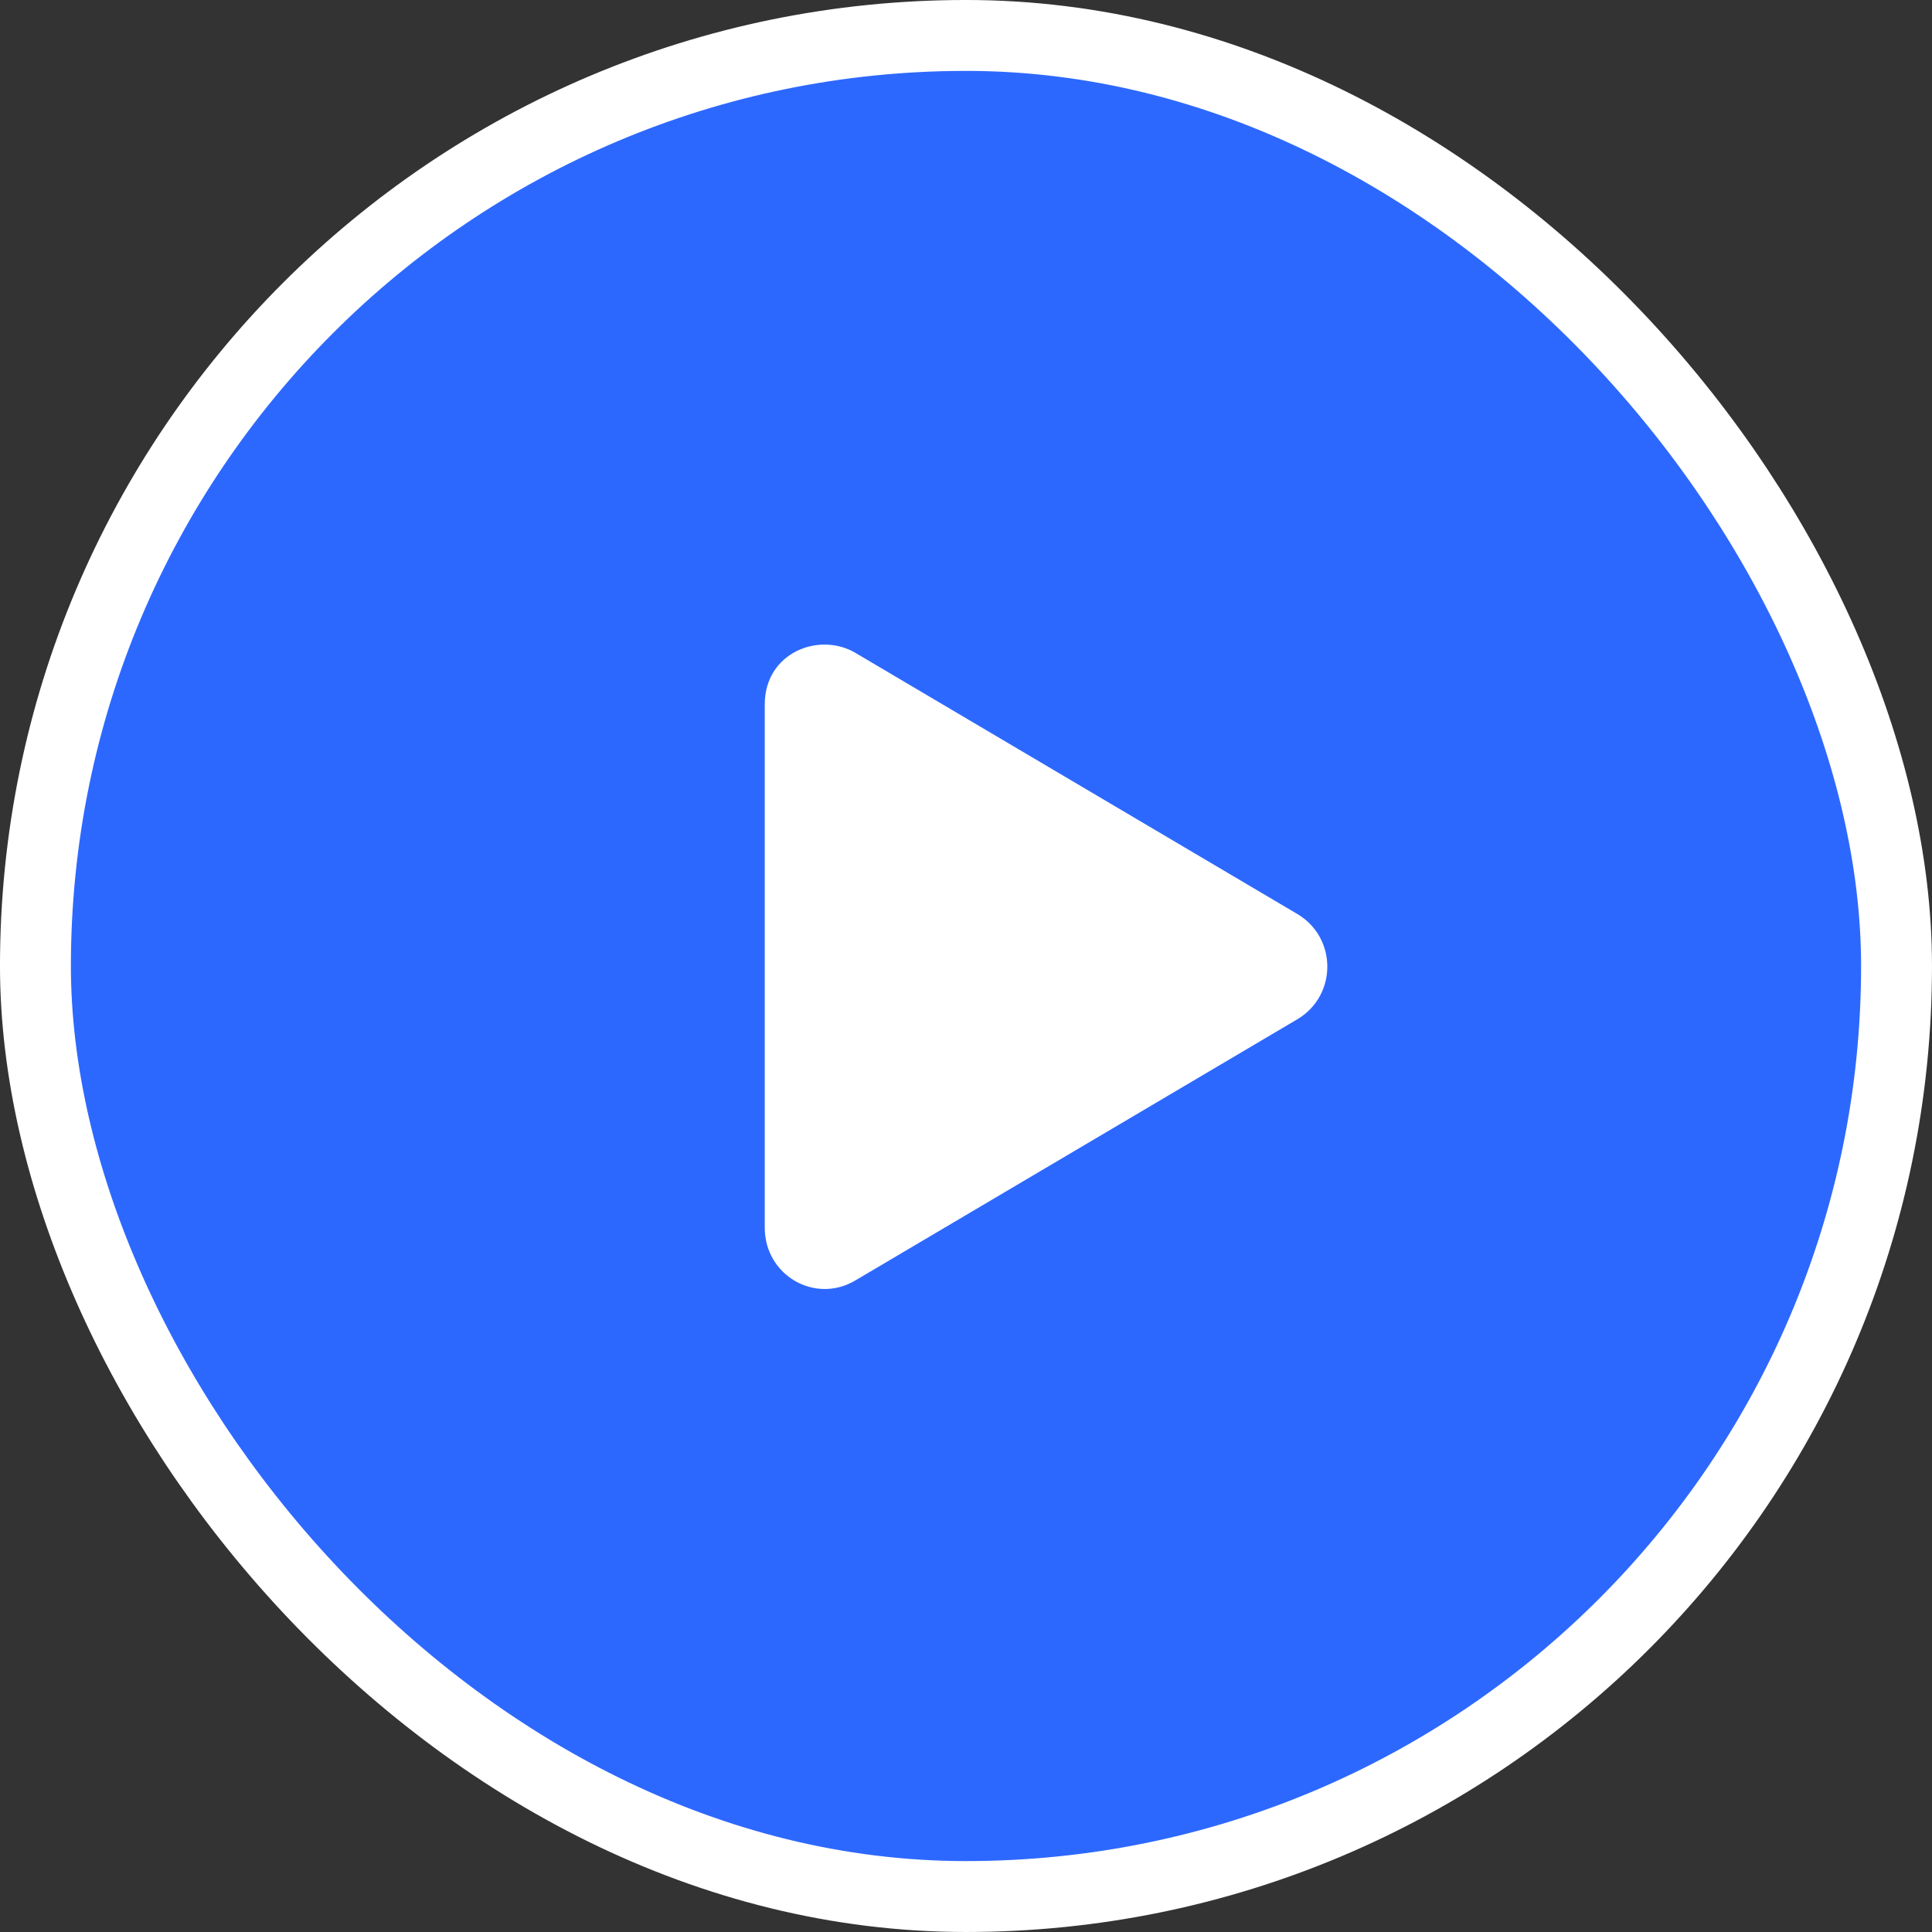
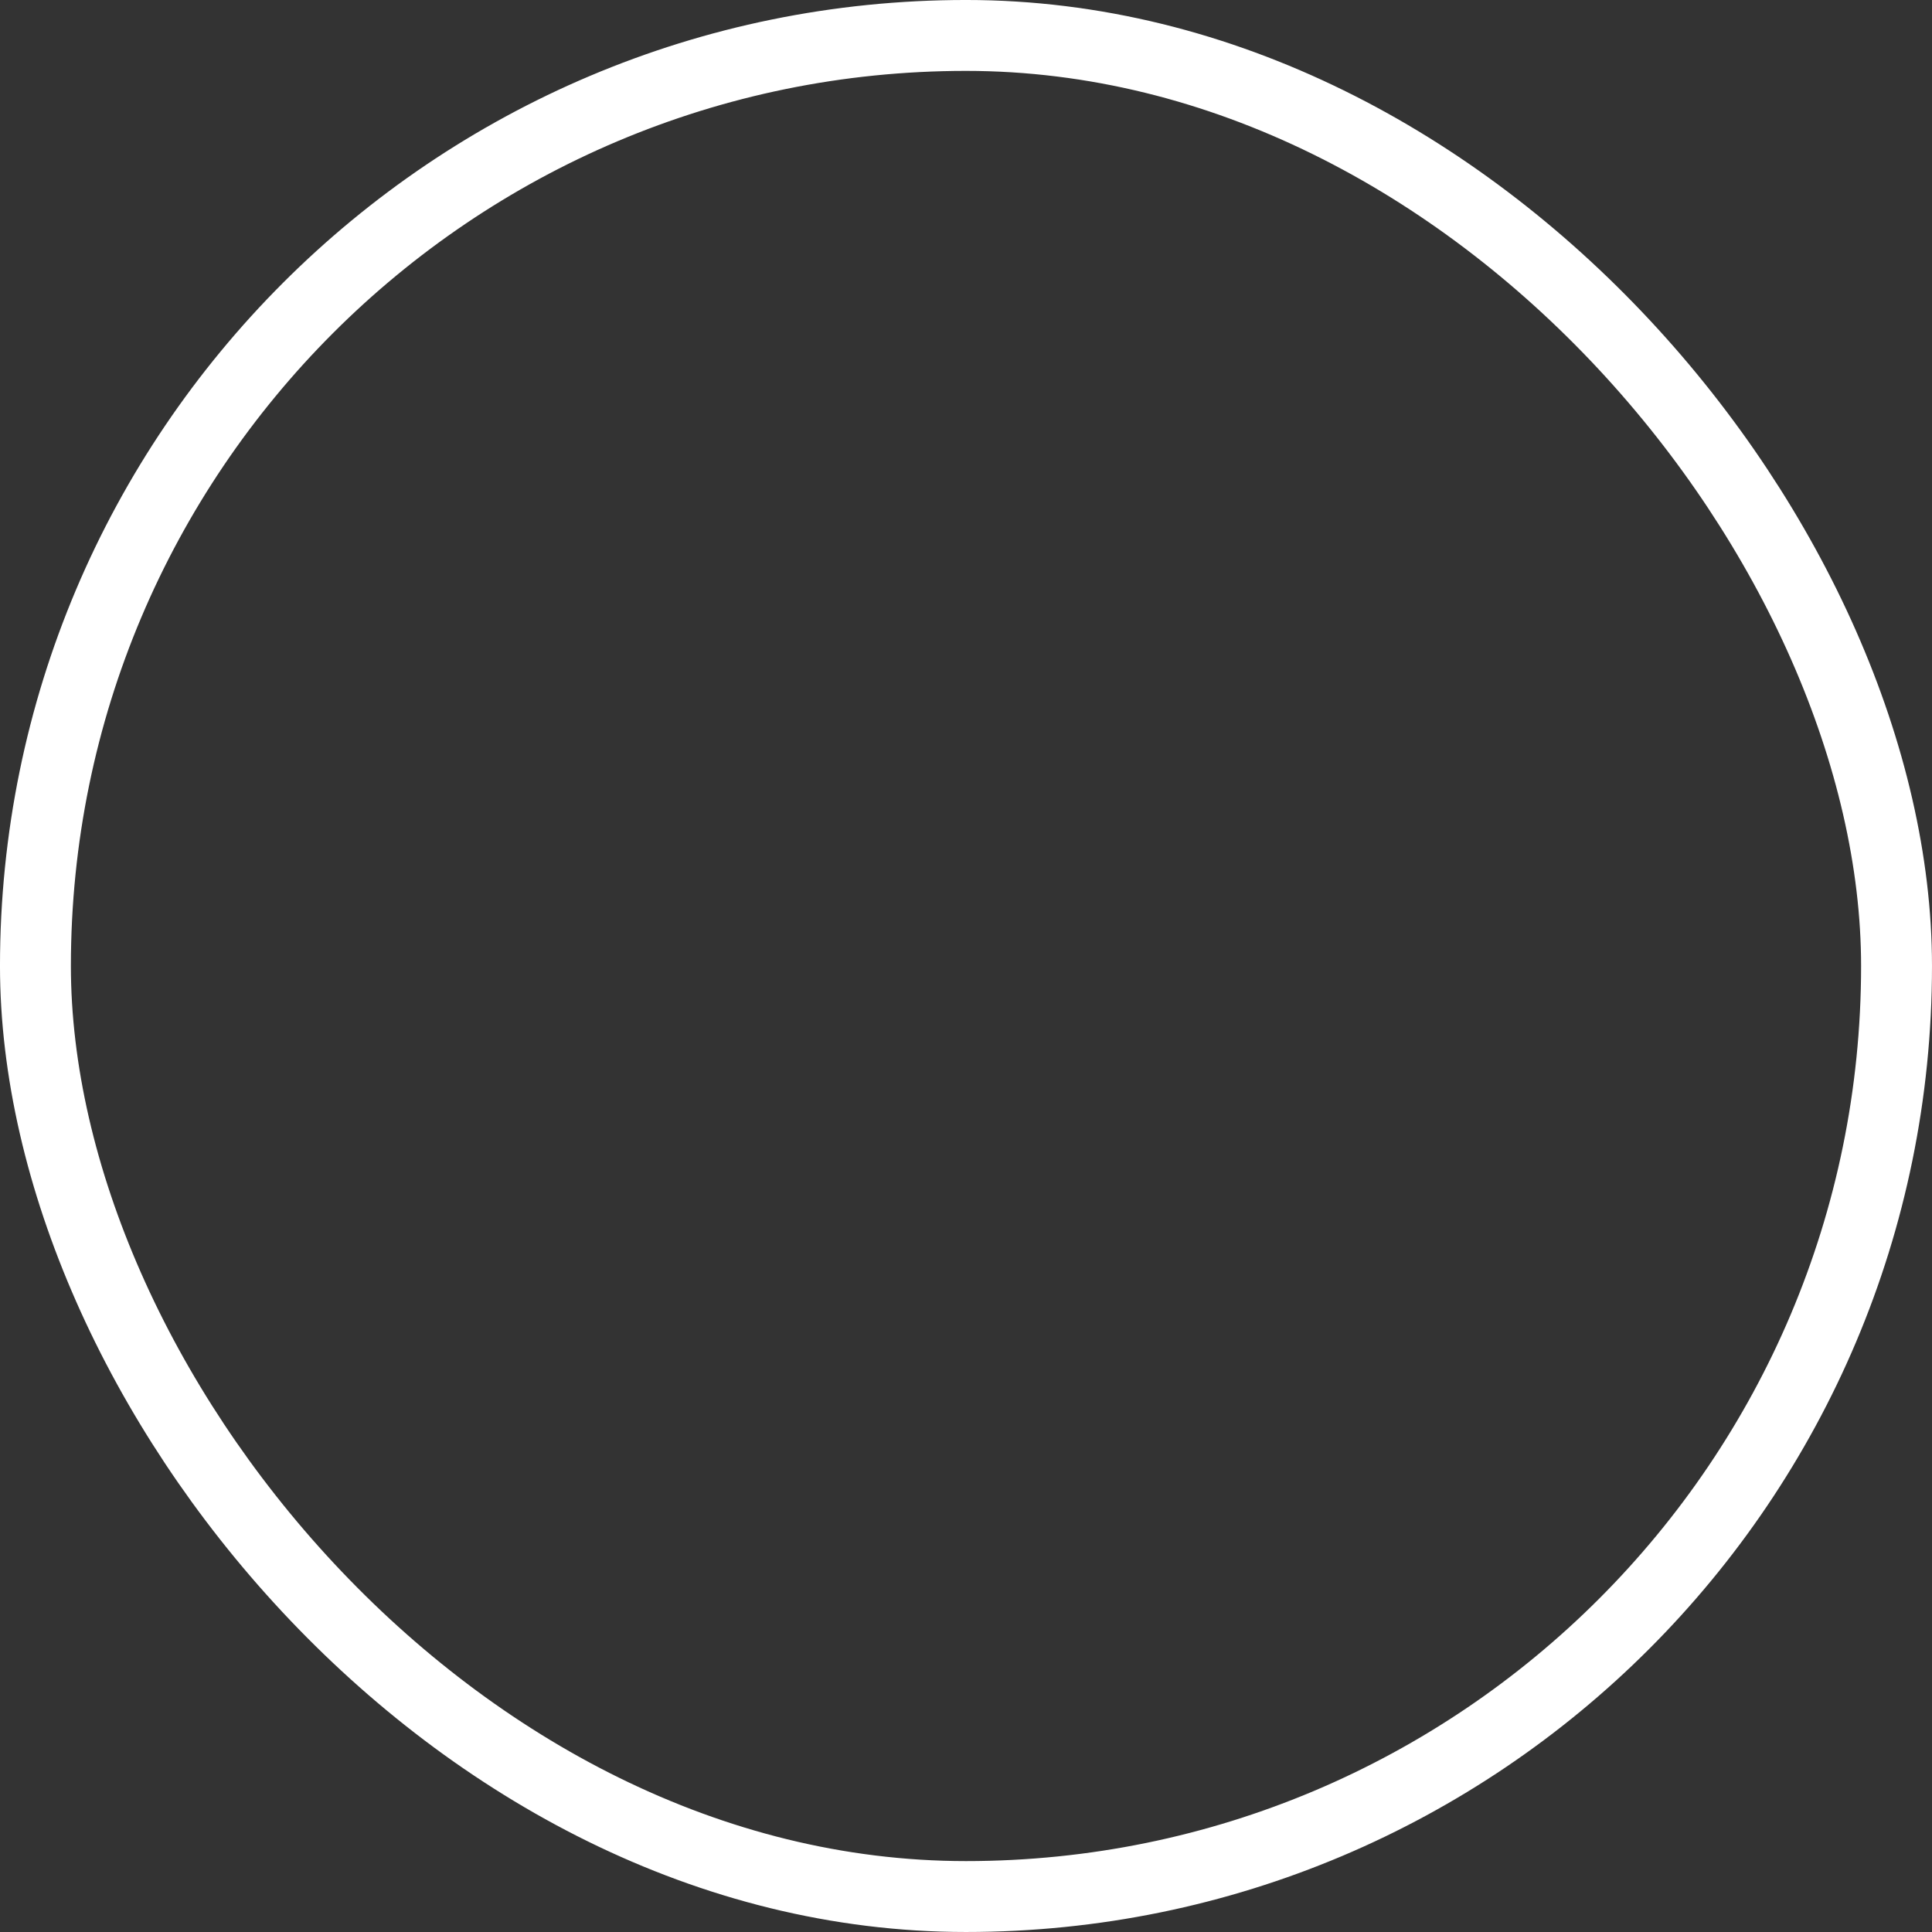
<svg xmlns="http://www.w3.org/2000/svg" width="96" height="96" viewBox="0 0 96 96" fill="none">
  <rect x="0" y="0" width="96" height="96" fill="#333333" stroke="none" />
-   <rect x="1.761" y="1.761" width="92.477" height="92.477" rx="46.239" fill="#2D68FE" />
  <rect x="1.761" y="1.761" width="92.477" height="92.477" rx="46.239" stroke="white" stroke-width="3.523" />
-   <path d="M64.5 45.438C66.438 46.625 66.438 49.438 64.5 50.625L42.5 63.625C40.5 64.812 38 63.375 38 61V35C38 32.438 40.688 31.375 42.5 32.438L64.5 45.438Z" fill="white" />
</svg>